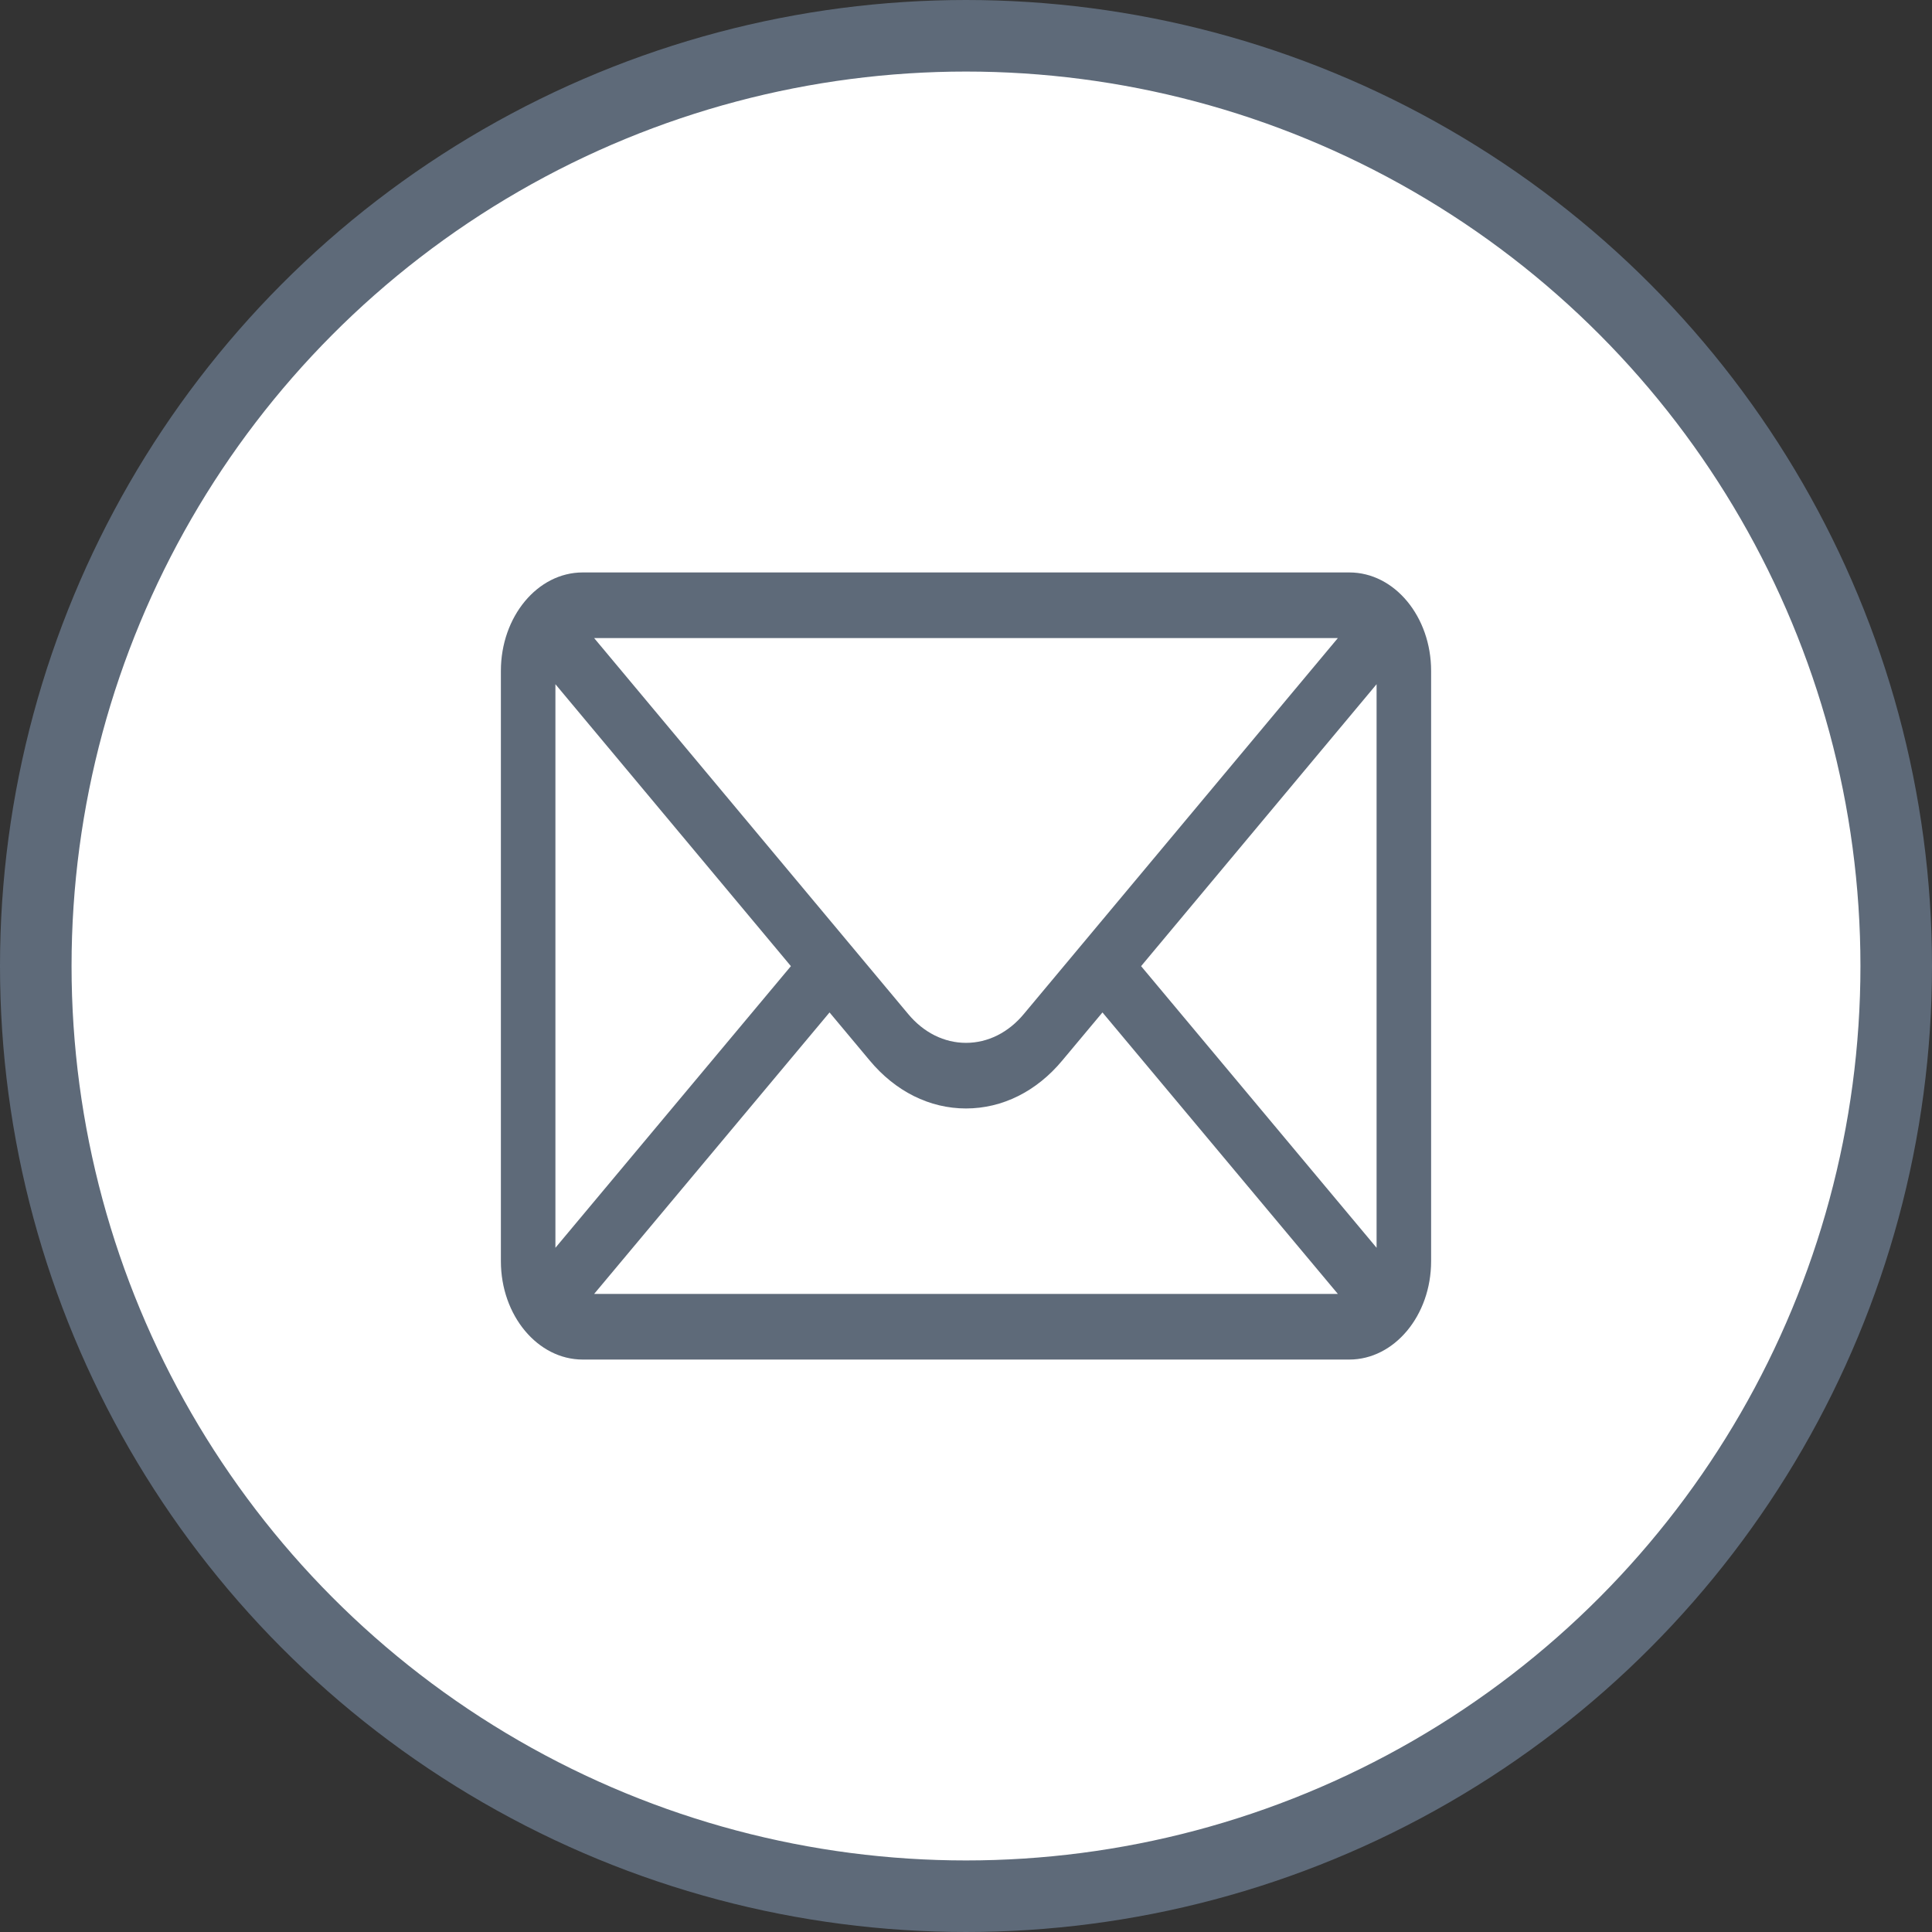
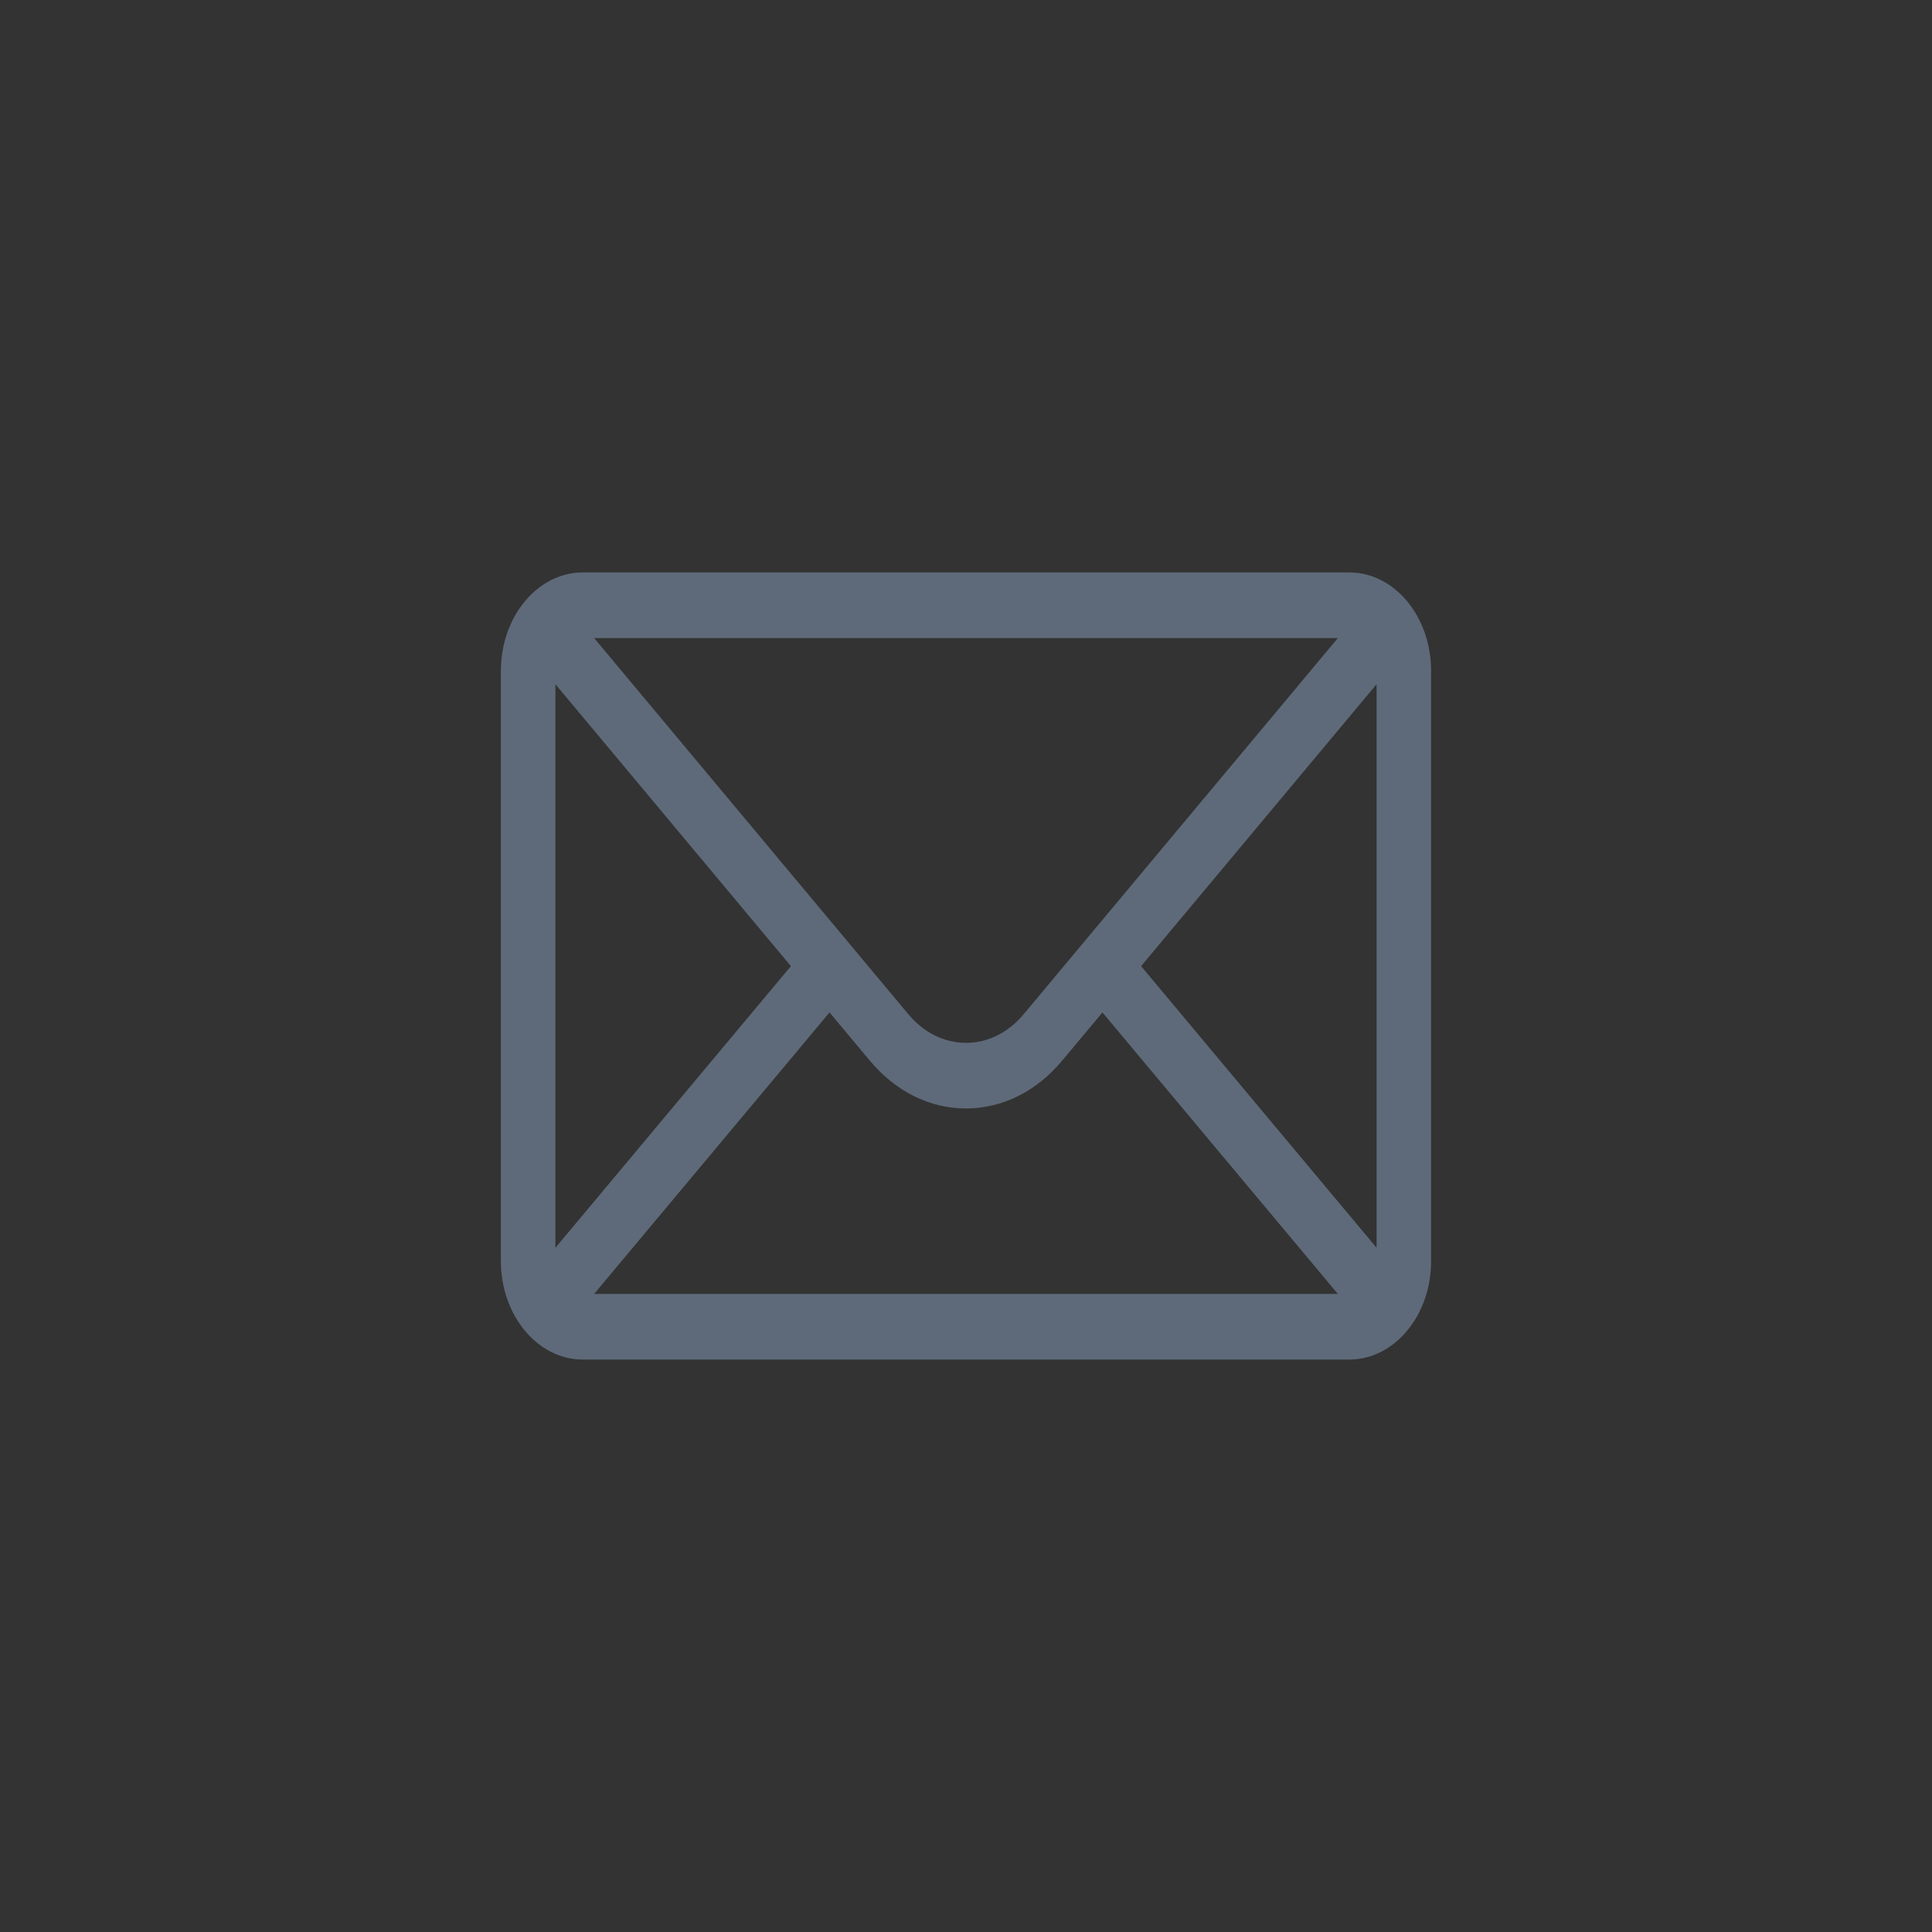
<svg xmlns="http://www.w3.org/2000/svg" width="27" height="27" viewBox="0 0 27 27" fill="none">
  <rect x="0" y="0" width="27" height="27" fill="#333333" stroke="none" />
-   <circle cx="13.5" cy="13.5" r="13" fill="white" stroke="#5E6A79" />
  <path d="M18.857 8H8.143C7.511 8 7 8.619 7 9.375V17.625C7 18.385 7.515 19 8.143 19H18.857C19.483 19 20 18.388 20 17.625V9.375C20 8.62 19.491 8 18.857 8ZM18.697 8.917C18.464 9.196 14.447 14.005 14.308 14.171C14.092 14.431 13.805 14.574 13.5 14.574C13.195 14.574 12.908 14.431 12.691 14.17C12.598 14.059 8.625 9.303 8.303 8.917H18.697ZM7.762 17.438V9.562L11.053 13.502L7.762 17.438ZM8.303 18.083L11.593 14.149L12.153 14.819C12.513 15.252 12.991 15.491 13.5 15.491C14.009 15.491 14.487 15.252 14.846 14.82L15.407 14.149L18.697 18.083H8.303ZM19.238 17.438L15.947 13.502L19.238 9.562V17.438Z" fill="#5E6A79" />
</svg>